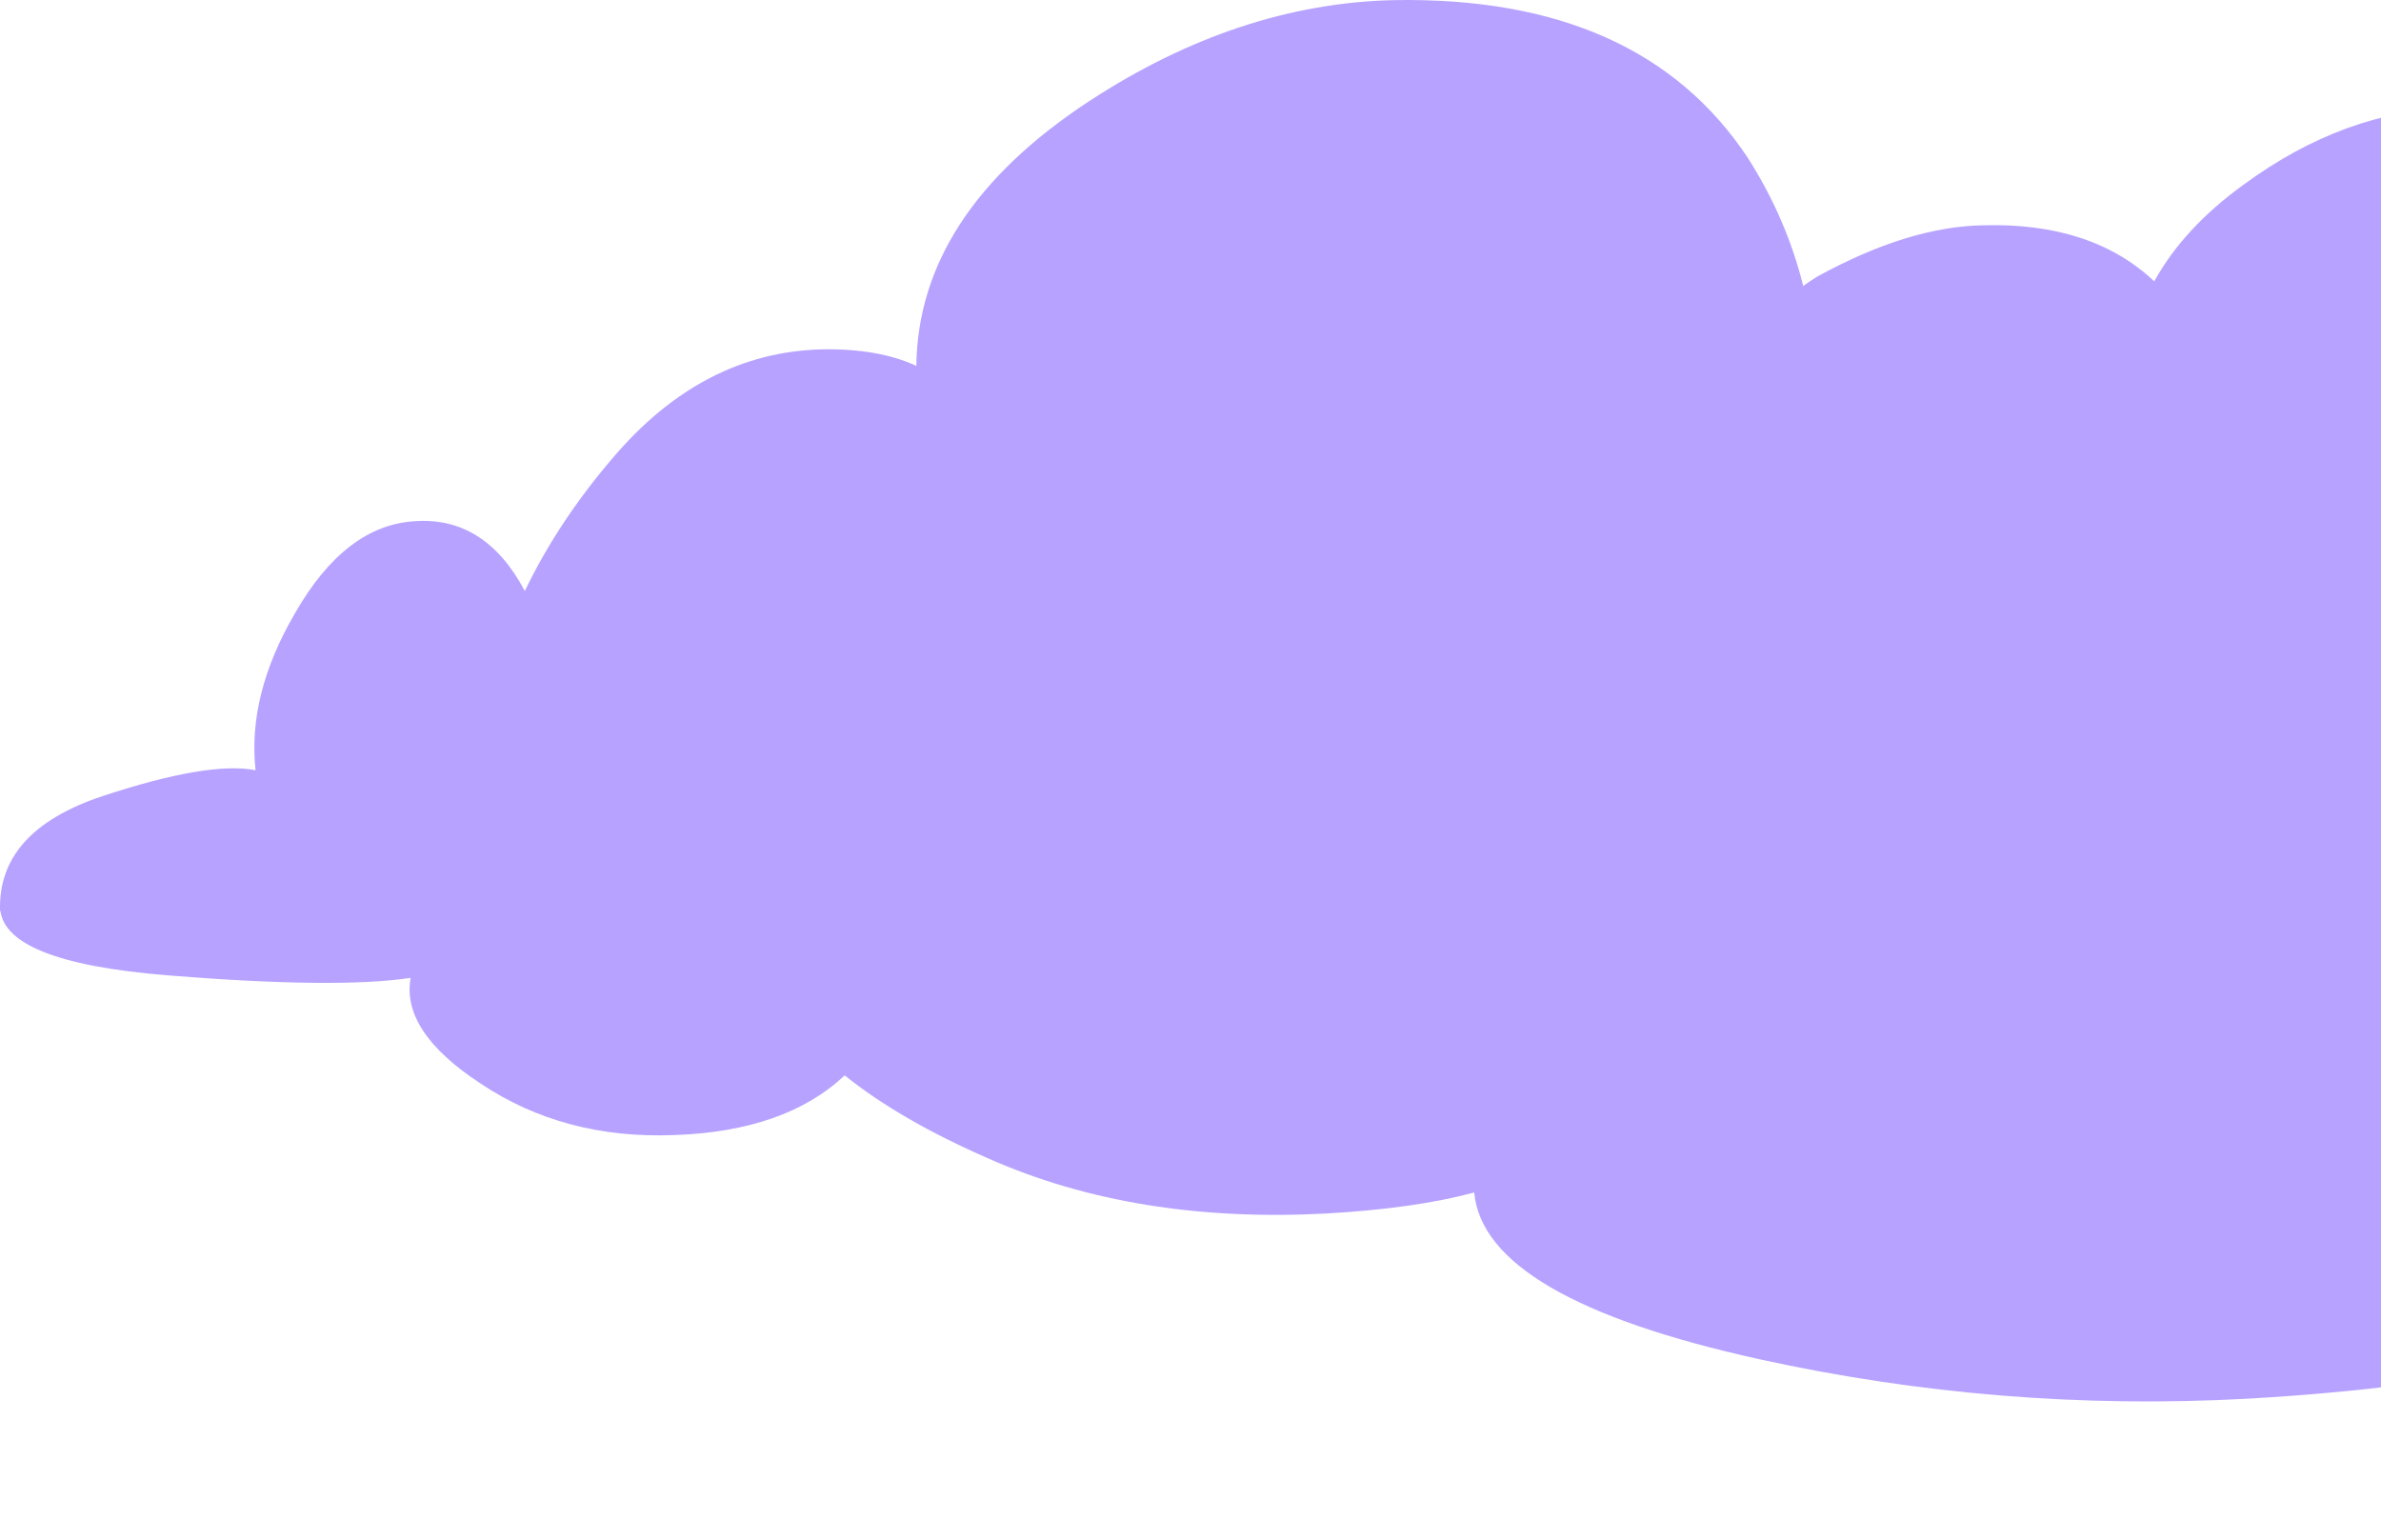
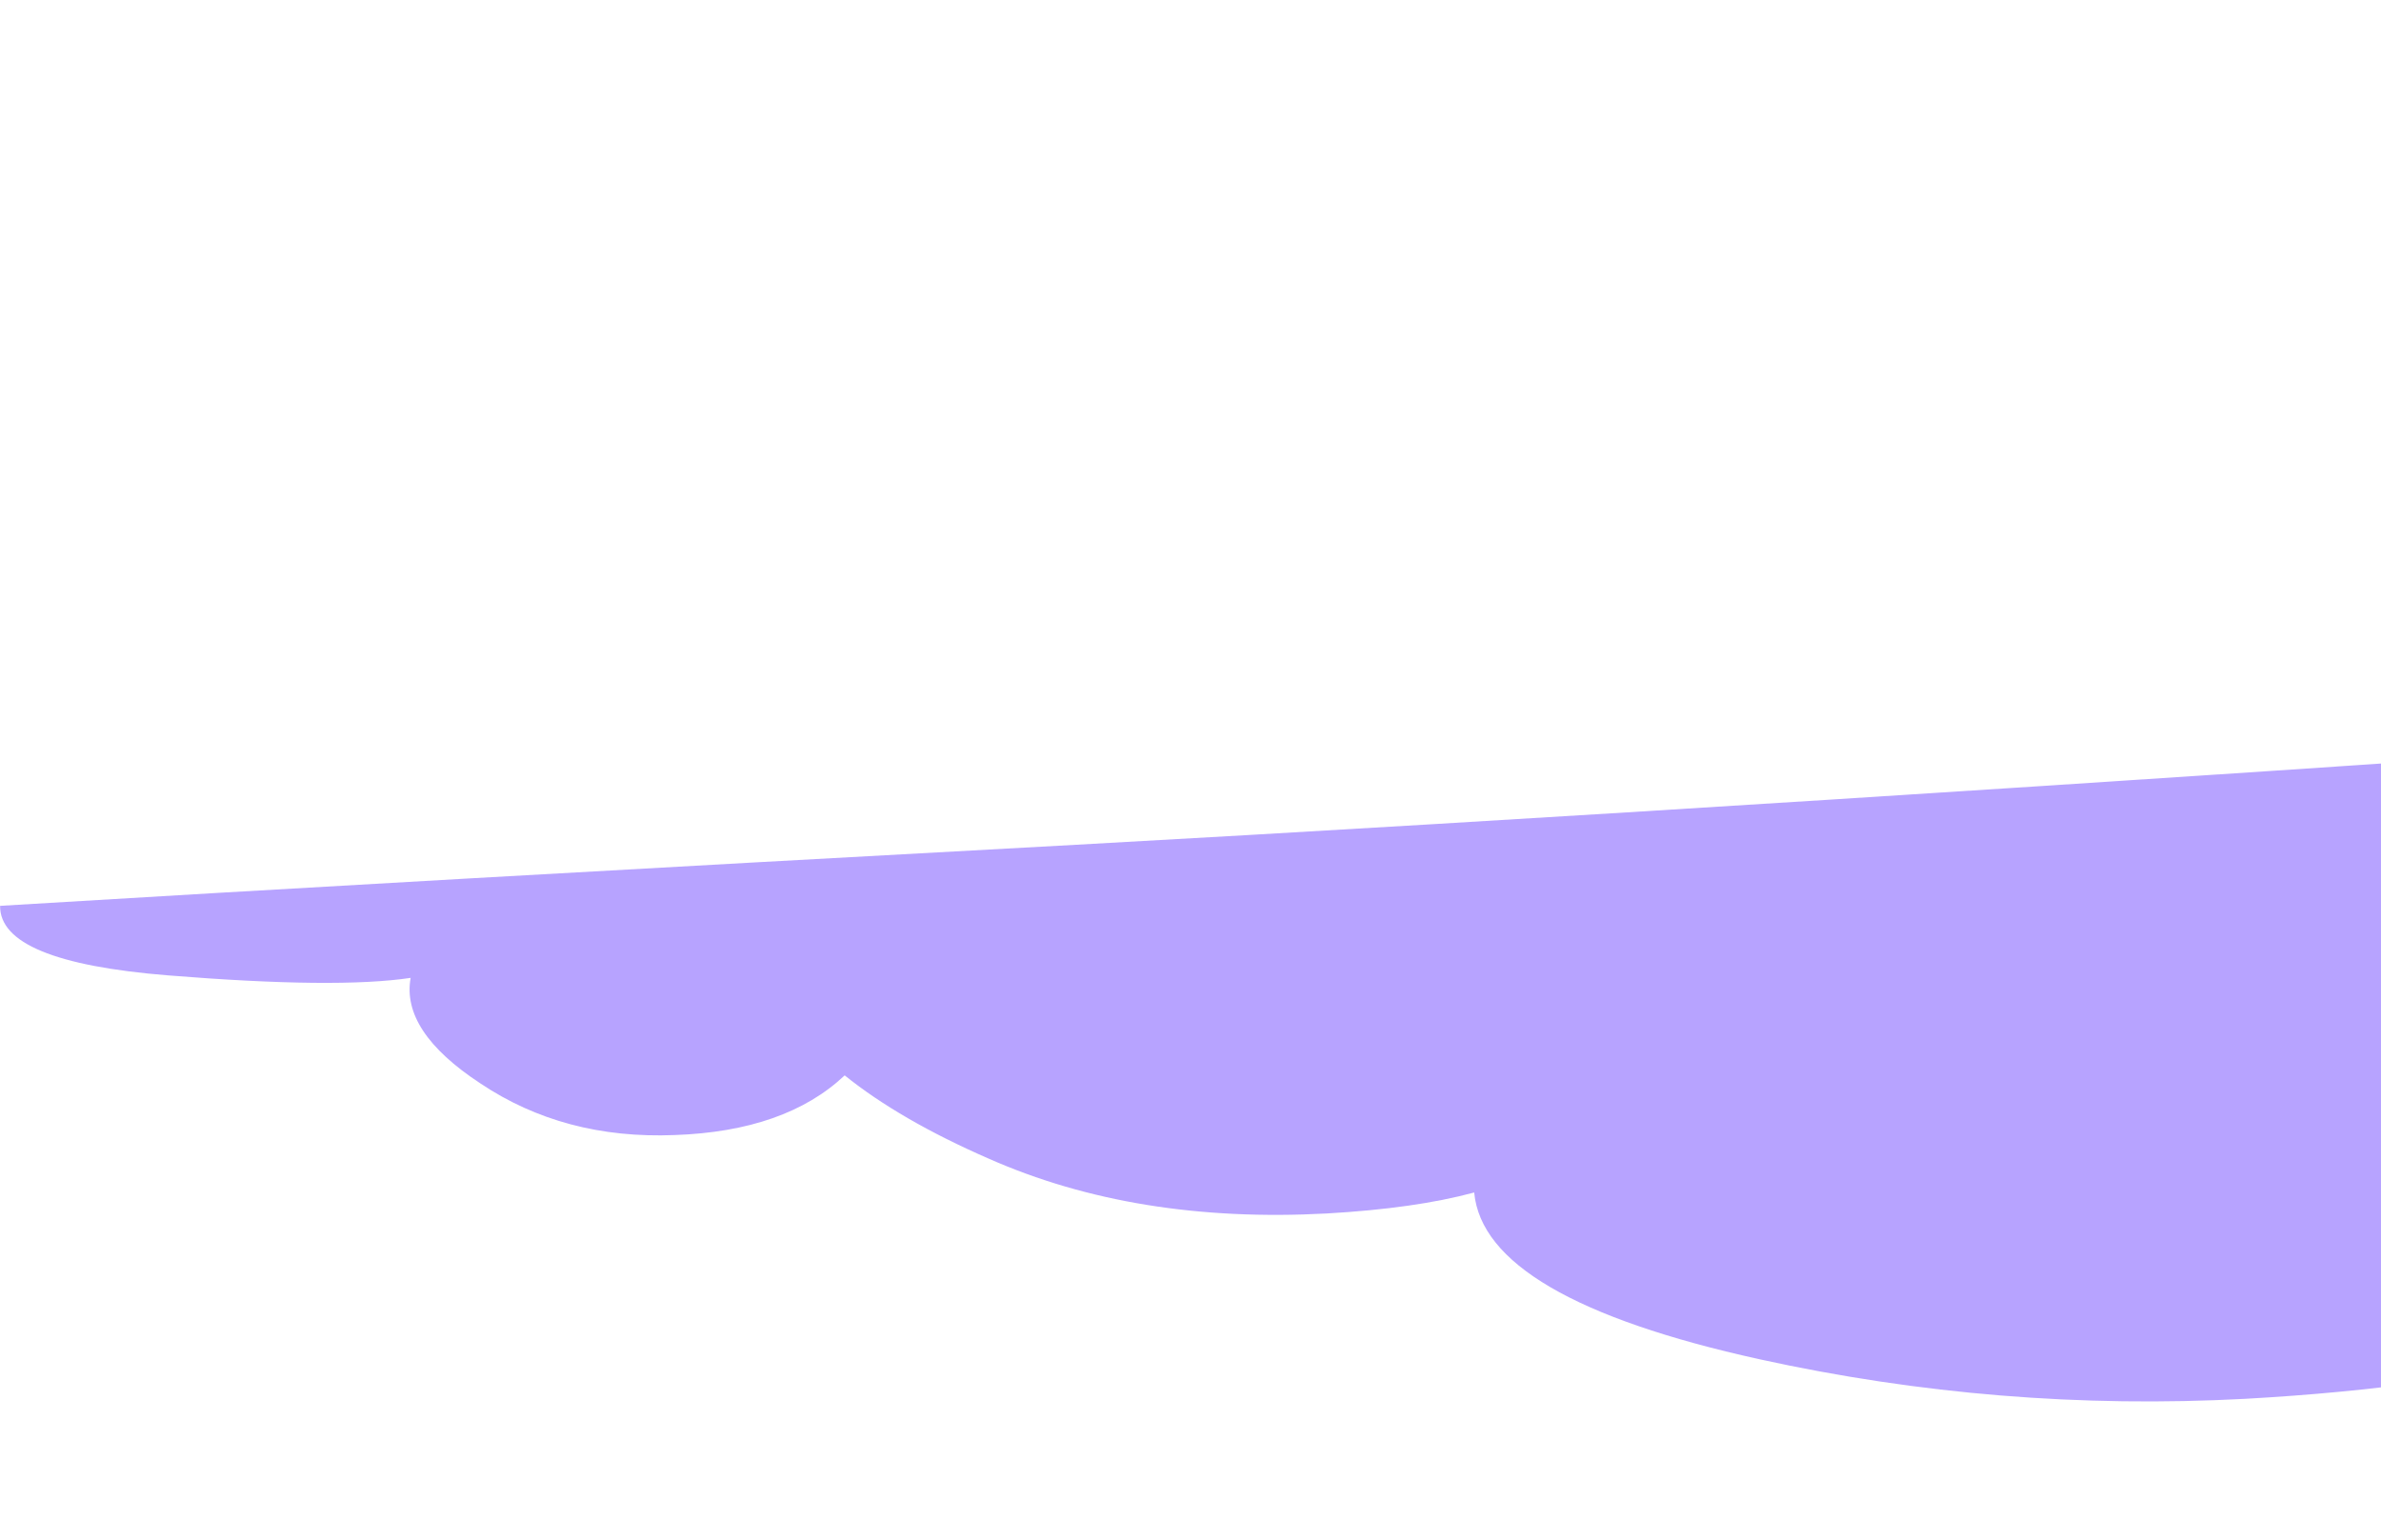
<svg xmlns="http://www.w3.org/2000/svg" width="745" height="482" viewBox="0 0 745 482" fill="none">
-   <path d="M1083.53 268.618C1083.53 274.174 1086.88 277.529 1093.59 278.679L1099.34 277.238H1155.7C1163.18 275.896 1166.92 272.347 1166.92 266.599C1166.92 252.026 1153.02 246.756 1125.22 250.783C1114.68 252.318 1105.09 254.909 1096.47 258.556C1087.85 262.192 1083.53 265.548 1083.53 268.618ZM843.424 117.357C843.424 98.763 840.447 83.146 834.506 70.487C822.618 45.374 800.487 33.107 768.08 33.673C745.079 34.257 723.03 42.305 701.944 57.829C689.484 66.84 680.187 76.907 674.054 88.025C661.021 75.757 643.28 69.91 620.857 70.487C605.135 70.68 587.691 76.049 568.519 86.589C566.984 87.546 565.543 88.504 564.206 89.466C560.751 75.471 555.003 62.148 546.949 49.495C524.526 15.569 487.525 -0.918 435.957 0.039C403.561 0.804 371.836 11.35 340.776 31.666C305.118 55.057 287.101 82.656 286.716 114.48C278.86 110.844 269.079 109.117 257.389 109.304C232.271 109.881 210.321 121.28 191.535 143.521C180.224 156.751 171.12 170.548 164.216 184.923C155.975 169.398 144.566 162.12 129.999 163.072C115.426 163.842 102.867 173.425 92.327 191.827C82.359 208.891 78.238 225.285 79.966 241.002C70.19 239.087 54.275 241.772 32.227 249.055C10.183 256.339 -0.549 268.32 0.023 285C52.933 284.615 123.865 283.465 212.819 281.551C301.58 279.823 411.23 279.724 541.783 281.254C672.139 282.987 775.182 283.273 850.905 282.123C926.629 280.973 993.628 279.917 1051.91 278.96C1061.49 261.895 1057.46 250.205 1039.83 243.873C1022.19 237.36 1010.5 235.445 1004.75 238.125C999.382 240.617 996.604 241.86 996.411 241.86C995.641 241.86 995.063 241.766 994.689 241.579V240.996C993.919 231.034 992.005 222.402 988.935 215.119C983.181 200.739 971.777 193.747 954.718 194.132C943.402 194.324 934.297 197.295 927.399 203.044C925.677 190.969 922.415 180.417 917.623 171.412C905.356 148.411 883.885 137.195 853.205 137.772C849.376 137.574 845.635 137.772 841.993 138.339C842.94 132.409 843.424 125.411 843.424 117.357ZM1228.46 274.938C1229.79 273.591 1230.47 271.489 1230.47 268.618C1230.47 262.286 1224.81 258.649 1213.5 257.687C1202.19 256.729 1196.54 260.371 1196.54 268.618C1196.54 270.912 1197.02 272.738 1197.97 274.075C1200.47 277.144 1205.64 278.679 1213.5 278.679C1220.98 278.685 1225.97 277.436 1228.46 274.938Z" fill="#B7A3FF" />
  <path d="M1715.25 185.262C1715 181.395 1720.16 178.721 1730.73 177.242L1739.89 177.663L1829.07 171.964C1840.96 172.142 1847.03 174.233 1847.29 178.234C1847.94 188.377 1826.17 193.451 1782.01 193.46C1765.25 193.458 1749.98 192.624 1736.16 190.958C1722.36 189.298 1715.39 187.399 1715.25 185.262ZM1342.04 314.826C1342.87 327.768 1338.86 338.939 1330.02 348.351C1312.32 367.032 1277.85 377.809 1226.55 380.692C1190.13 382.612 1154.88 379.24 1120.82 370.567C1100.71 365.555 1085.55 359.489 1075.35 352.371C1055.27 362.227 1027.46 368.092 991.952 369.957C967.065 371.413 939.223 369.44 908.418 364.043C905.947 363.532 903.624 363.011 901.466 362.477C896.622 372.567 888.118 382.422 875.937 392.043C841.966 417.924 784.151 433.141 702.51 437.69C651.214 440.434 600.544 436.302 550.493 425.303C493.029 412.629 463.293 395.241 461.268 373.129C448.999 376.455 433.599 378.646 415.093 379.698C375.321 381.837 340.082 376.123 309.366 362.542C290.881 354.477 275.86 345.795 264.297 336.488C251.947 348.127 234.218 354.347 211.125 355.157C188.032 356.095 167.733 350.695 150.236 338.953C133.704 328.084 126.454 317.09 128.489 305.976C113.105 308.298 87.803 308.038 52.591 305.199C17.387 302.358 -0.129 295.104 0.034 283.437C83.773 278.354 196.064 271.981 336.905 264.317C477.433 256.543 650.94 245.523 857.454 231.255C1063.64 216.866 1226.68 206.246 1346.55 199.388C1466.42 192.531 1572.49 186.49 1664.75 181.262C1680.67 192.171 1674.82 200.714 1647.19 206.905C1619.58 213.222 1601.16 215.737 1591.95 214.454C1583.34 213.262 1578.89 212.678 1578.58 212.697C1577.37 212.775 1576.46 212.899 1575.87 213.067L1575.9 213.472C1575.12 220.485 1572.48 226.686 1567.94 232.066C1559.48 242.657 1541.75 248.677 1514.73 250.134C1496.82 251.144 1482.28 249.997 1471.11 246.694C1468.92 255.272 1464.23 262.946 1457.05 269.699C1438.66 286.948 1405.18 296.927 1356.61 299.628C1350.56 300.153 1344.64 300.393 1338.85 300.367C1340.61 304.399 1341.69 309.22 1342.04 314.826ZM1944.29 166.207C1946.46 167.009 1947.63 168.404 1947.76 170.402C1948.04 174.809 1939.25 177.912 1921.4 179.726C1903.54 181.536 1894.43 179.573 1894.06 173.834C1893.96 172.237 1894.64 170.918 1896.09 169.89C1899.91 167.501 1908.02 165.91 1920.46 165.115C1932.29 164.355 1940.24 164.72 1944.29 166.207Z" fill="#B7A3FF" />
</svg>